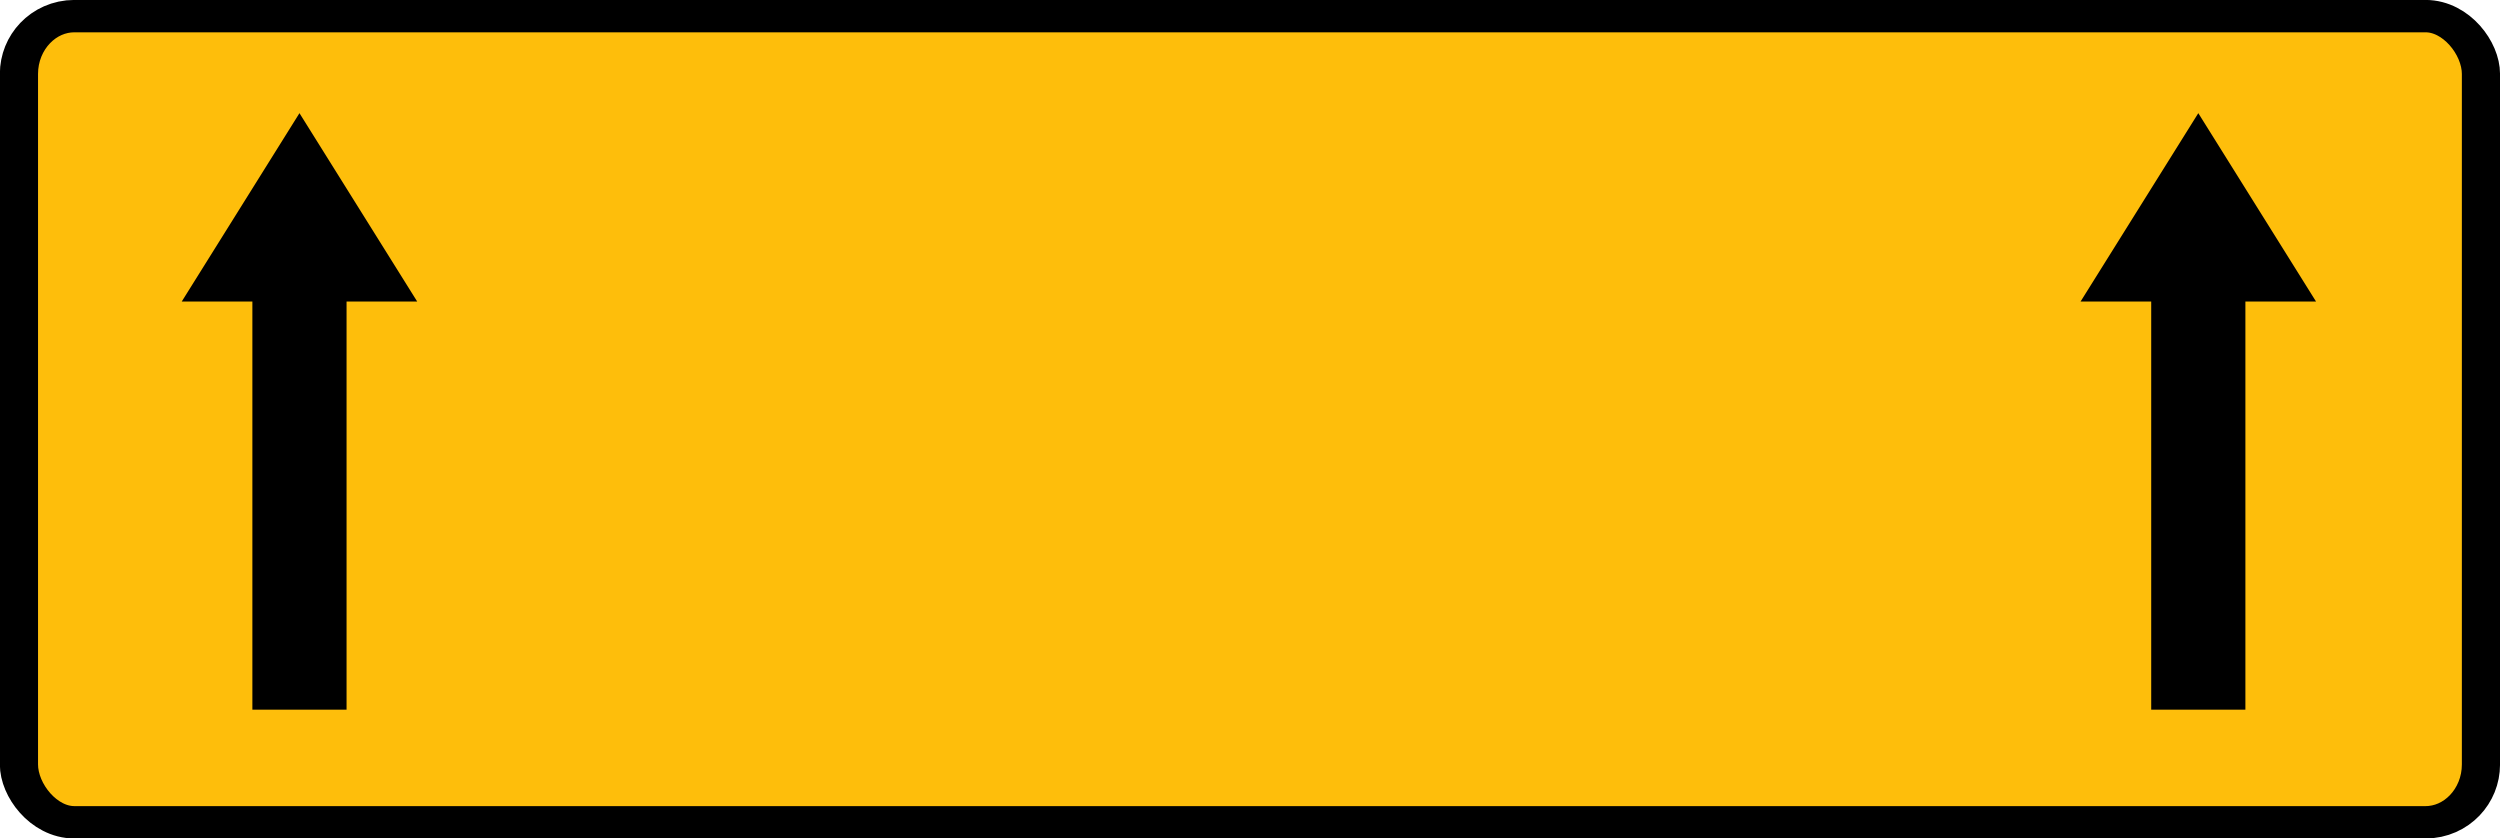
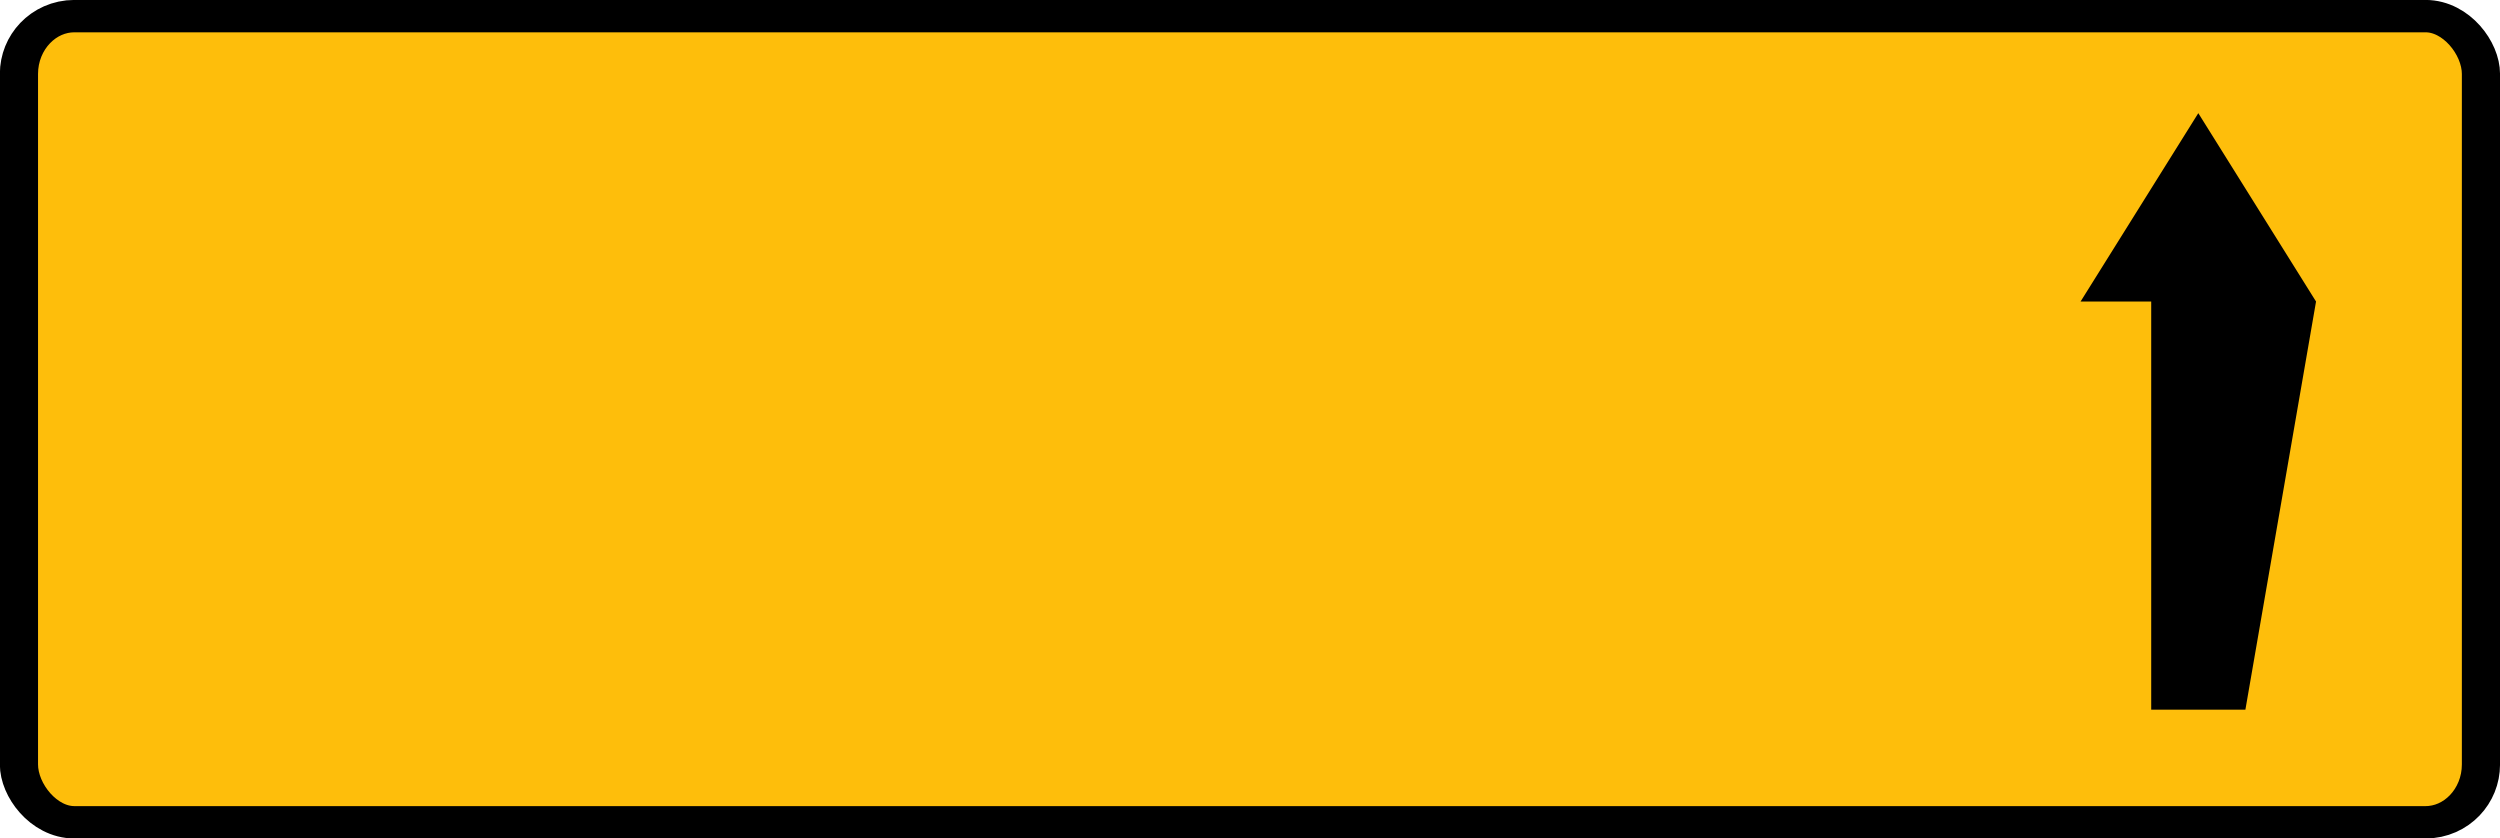
<svg xmlns="http://www.w3.org/2000/svg" xmlns:ns1="http://www.inkscape.org/namespaces/inkscape" xmlns:ns2="http://sodipodi.sourceforge.net/DTD/sodipodi-0.dtd" width="409.346mm" height="137.283mm" viewBox="0 0 409.346 137.283" version="1.1" id="svg4359" ns1:version="0.92.4 (33fec40, 2019-01-16)" ns2:docname="T-2.svg">
  <defs id="defs4353">
    <ns1:perspective id="perspective10" ns1:persp3d-origin="372.04726 : 350.7874 : 1" ns1:vp_z="744.09451 : 526.1811 : 1" ns1:vp_y="0 : 1000 : 0" ns1:vp_x="0 : 526.1811 : 1" ns2:type="inkscape:persp3d" />
    <ns1:perspective ns2:type="inkscape:persp3d" ns1:vp_x="0 : 526.1811 : 1" ns1:vp_y="0 : 1000 : 0" ns1:vp_z="744.09451 : 526.1811 : 1" ns1:persp3d-origin="372.04726 : 350.7874 : 1" id="perspective2390" />
    <ns1:perspective ns2:type="inkscape:persp3d" ns1:vp_x="0 : 526.1811 : 1" ns1:vp_y="0 : 1000 : 0" ns1:vp_z="744.09451 : 526.1811 : 1" ns1:persp3d-origin="372.04726 : 350.7874 : 1" id="perspective2403" />
    <ns1:perspective id="perspective3642" ns1:persp3d-origin="372.04726 : 350.7874 : 1" ns1:vp_z="744.09451 : 526.1811 : 1" ns1:vp_y="0 : 1000 : 0" ns1:vp_x="0 : 526.1811 : 1" ns2:type="inkscape:persp3d" />
    <ns1:perspective ns2:type="inkscape:persp3d" ns1:vp_x="0 : 526.1811 : 1" ns1:vp_y="0 : 1000 : 0" ns1:vp_z="744.09451 : 526.1811 : 1" ns1:persp3d-origin="372.04726 : 350.7874 : 1" id="perspective3644" />
    <ns1:perspective ns2:type="inkscape:persp3d" ns1:vp_x="0 : 250.00001 : 1" ns1:vp_y="0 : 1000 : 0" ns1:vp_z="500.00002 : 250.00001 : 1" ns1:persp3d-origin="250.00001 : 166.66667 : 1" id="perspective3646" />
    <ns1:perspective ns2:type="inkscape:persp3d" ns1:vp_x="0 : 600.00002 : 1" ns1:vp_y="0 : 1000 : 0" ns1:vp_z="1000 : 600.00002 : 1" ns1:persp3d-origin="500.00002 : 400.00001 : 1" id="perspective3648" />
    <ns1:perspective id="perspective2688" ns1:persp3d-origin="372.04726 : 350.7874 : 1" ns1:vp_z="744.09451 : 526.1811 : 1" ns1:vp_y="0 : 1000 : 0" ns1:vp_x="0 : 526.1811 : 1" ns2:type="inkscape:persp3d" />
    <ns1:perspective id="perspective2616" ns1:persp3d-origin="372.04726 : 350.7874 : 1" ns1:vp_z="744.09451 : 526.1811 : 1" ns1:vp_y="0 : 1000 : 0" ns1:vp_x="0 : 526.1811 : 1" ns2:type="inkscape:persp3d" />
    <ns1:perspective ns2:type="inkscape:persp3d" ns1:vp_x="0 : 526.1811 : 1" ns1:vp_y="0 : 1000 : 0" ns1:vp_z="744.09451 : 526.1811 : 1" ns1:persp3d-origin="372.04726 : 350.7874 : 1" id="perspective3162" />
    <ns1:perspective ns2:type="inkscape:persp3d" ns1:vp_x="0 : 250.00001 : 1" ns1:vp_y="0 : 1000 : 0" ns1:vp_z="500.00002 : 250.00001 : 1" ns1:persp3d-origin="250.00001 : 166.66667 : 1" id="perspective3175" />
    <ns1:perspective ns2:type="inkscape:persp3d" ns1:vp_x="0 : 600.00002 : 1" ns1:vp_y="0 : 1000 : 0" ns1:vp_z="1000 : 600.00002 : 1" ns1:persp3d-origin="500.00002 : 400.00001 : 1" id="perspective2620" />
    <ns1:perspective id="perspective86" ns1:persp3d-origin="500.00002 : 400.00001 : 1" ns1:vp_z="1000 : 600.00002 : 1" ns1:vp_y="0 : 1000 : 0" ns1:vp_x="0 : 600.00002 : 1" ns2:type="inkscape:persp3d" />
    <ns1:perspective ns2:type="inkscape:persp3d" ns1:vp_x="0 : 526.1811 : 1" ns1:vp_y="0 : 1000 : 0" ns1:vp_z="744.09451 : 526.1811 : 1" ns1:persp3d-origin="372.04726 : 350.7874 : 1" id="perspective3294" />
    <ns1:perspective ns2:type="inkscape:persp3d" ns1:vp_x="0 : 600.00002 : 1" ns1:vp_y="0 : 1000 : 0" ns1:vp_z="1000 : 600.00002 : 1" ns1:persp3d-origin="500.00002 : 400.00001 : 1" id="perspective3405" />
    <ns1:perspective ns2:type="inkscape:persp3d" ns1:vp_x="0 : 526.1811 : 1" ns1:vp_y="0 : 1000 : 0" ns1:vp_z="744.09451 : 526.1811 : 1" ns1:persp3d-origin="372.04726 : 350.7874 : 1" id="perspective2501" />
    <ns1:perspective ns2:type="inkscape:persp3d" ns1:vp_x="0 : 600.00002 : 1" ns1:vp_y="0 : 1000 : 0" ns1:vp_z="1000 : 600.00002 : 1" ns1:persp3d-origin="500.00002 : 400.00001 : 1" id="perspective2592" />
  </defs>
  <ns2:namedview id="base" pagecolor="#ffffff" bordercolor="#666666" borderopacity="1.0" ns1:pageopacity="0.0" ns1:pageshadow="2" ns1:zoom="0.35" ns1:cx="944.99538" ns1:cy="268.00392" ns1:document-units="mm" ns1:current-layer="g3627" showgrid="false" fit-margin-top="0" fit-margin-left="0" fit-margin-right="0" fit-margin-bottom="0" ns1:window-width="1366" ns1:window-height="740" ns1:window-x="1920" ns1:window-y="0" ns1:window-maximized="1" />
  <g ns1:label="Layer 1" ns1:groupmode="layer" id="layer1" transform="translate(144.197,-82.46)">
    <g id="g3659" transform="matrix(0.25,0,0,0.212,186.385,157.286)" style="fill:#febe0b;fill-opacity:1">
      <rect ry="44.651" y="-340.495" x="-1309.917" height="622.639" width="1612.493" id="rect2409" style="opacity:1;fill:#febe0b;fill-opacity:1;stroke:#000000;stroke-width:25;stroke-miterlimit:4;stroke-dasharray:none;stroke-opacity:1" rx="36.288" />
    </g>
    <g id="g3627" transform="matrix(0.265,0,0,0.265,176.537,173.566)" style="fill:#000000">
-       <path ns1:connector-curvature="0" id="rect2842" d="m -952.538,-157.486 -72.744,-116.391 -72.744,116.391 h 43.647 V 94.694 l 58.195,-1e-5 V -157.486 Z" style="fill:#000000;fill-opacity:1;stroke:none;stroke-width:4.834;stroke-miterlimit:4;stroke-dasharray:none;stroke-opacity:1" />
-       <path ns1:connector-curvature="0" style="fill:#000000;fill-opacity:1;stroke:none;stroke-width:4.834;stroke-miterlimit:4;stroke-dasharray:none;stroke-opacity:1" d="M 220.717,-157.486 147.972,-273.877 75.228,-157.486 H 118.875 V 94.694 l 58.195,-1e-5 V -157.486 Z" id="path3625" />
+       <path ns1:connector-curvature="0" style="fill:#000000;fill-opacity:1;stroke:none;stroke-width:4.834;stroke-miterlimit:4;stroke-dasharray:none;stroke-opacity:1" d="M 220.717,-157.486 147.972,-273.877 75.228,-157.486 H 118.875 V 94.694 l 58.195,-1e-5 Z" id="path3625" />
    </g>
  </g>
</svg>